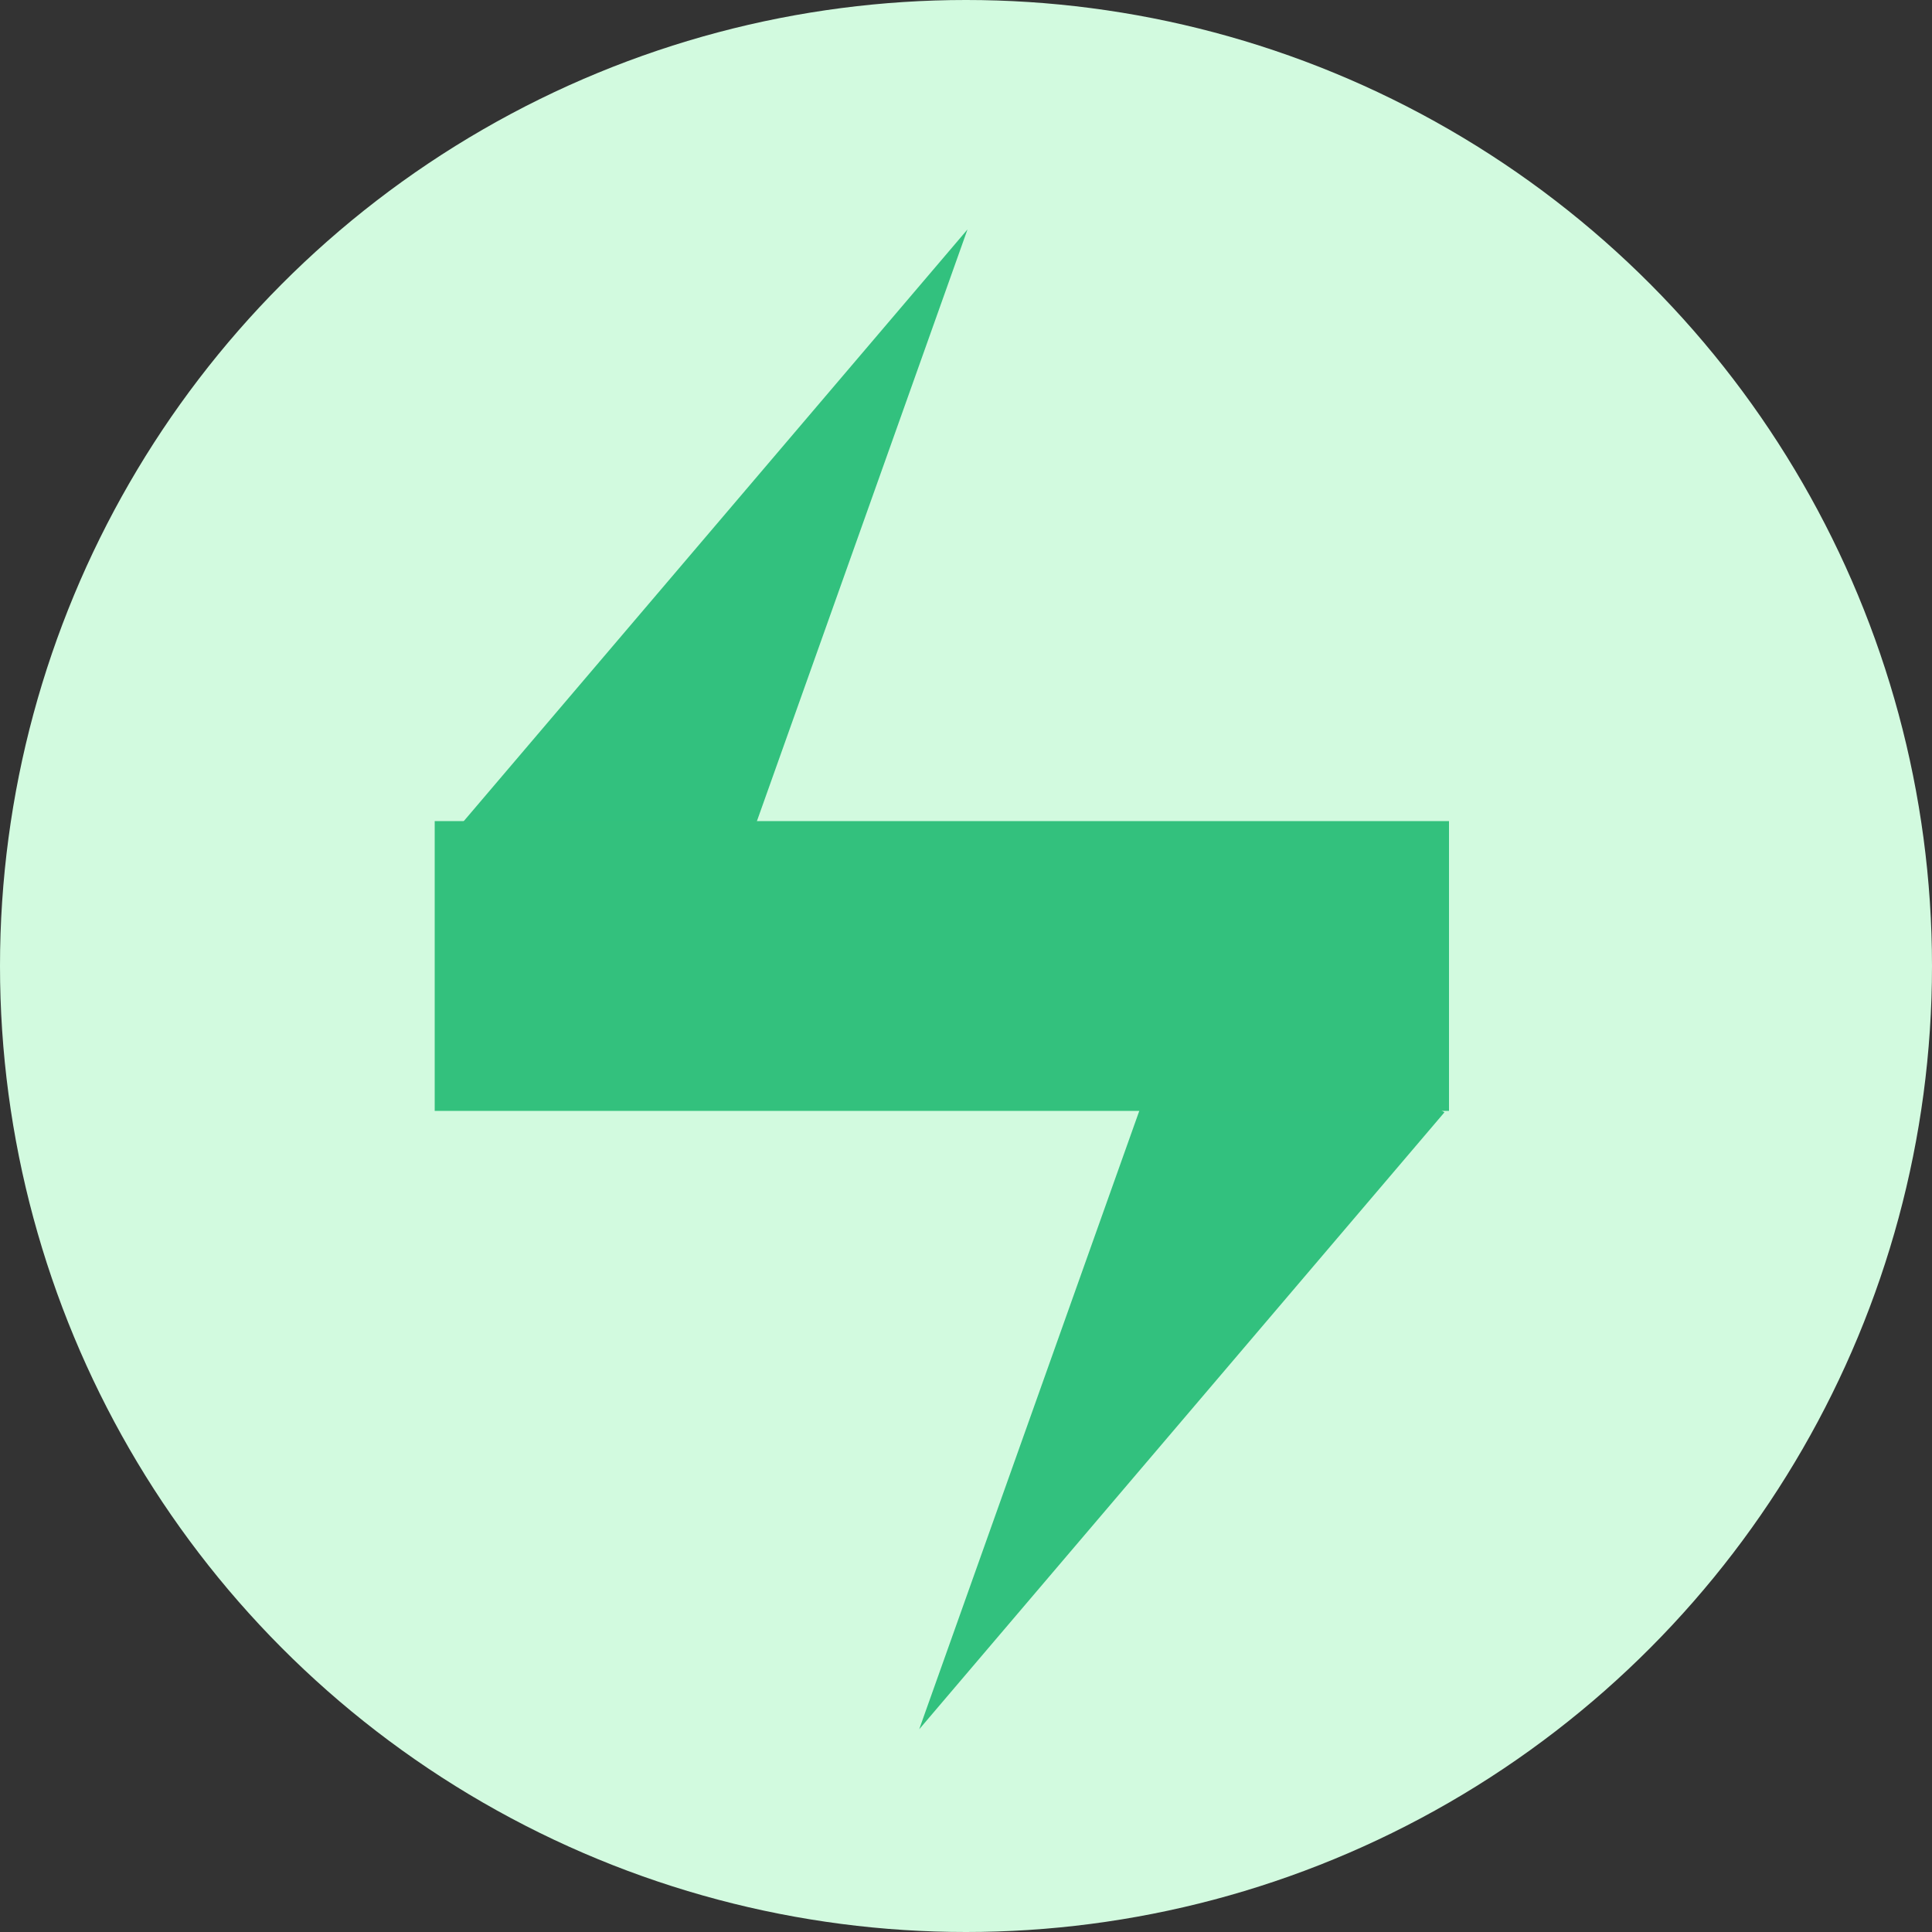
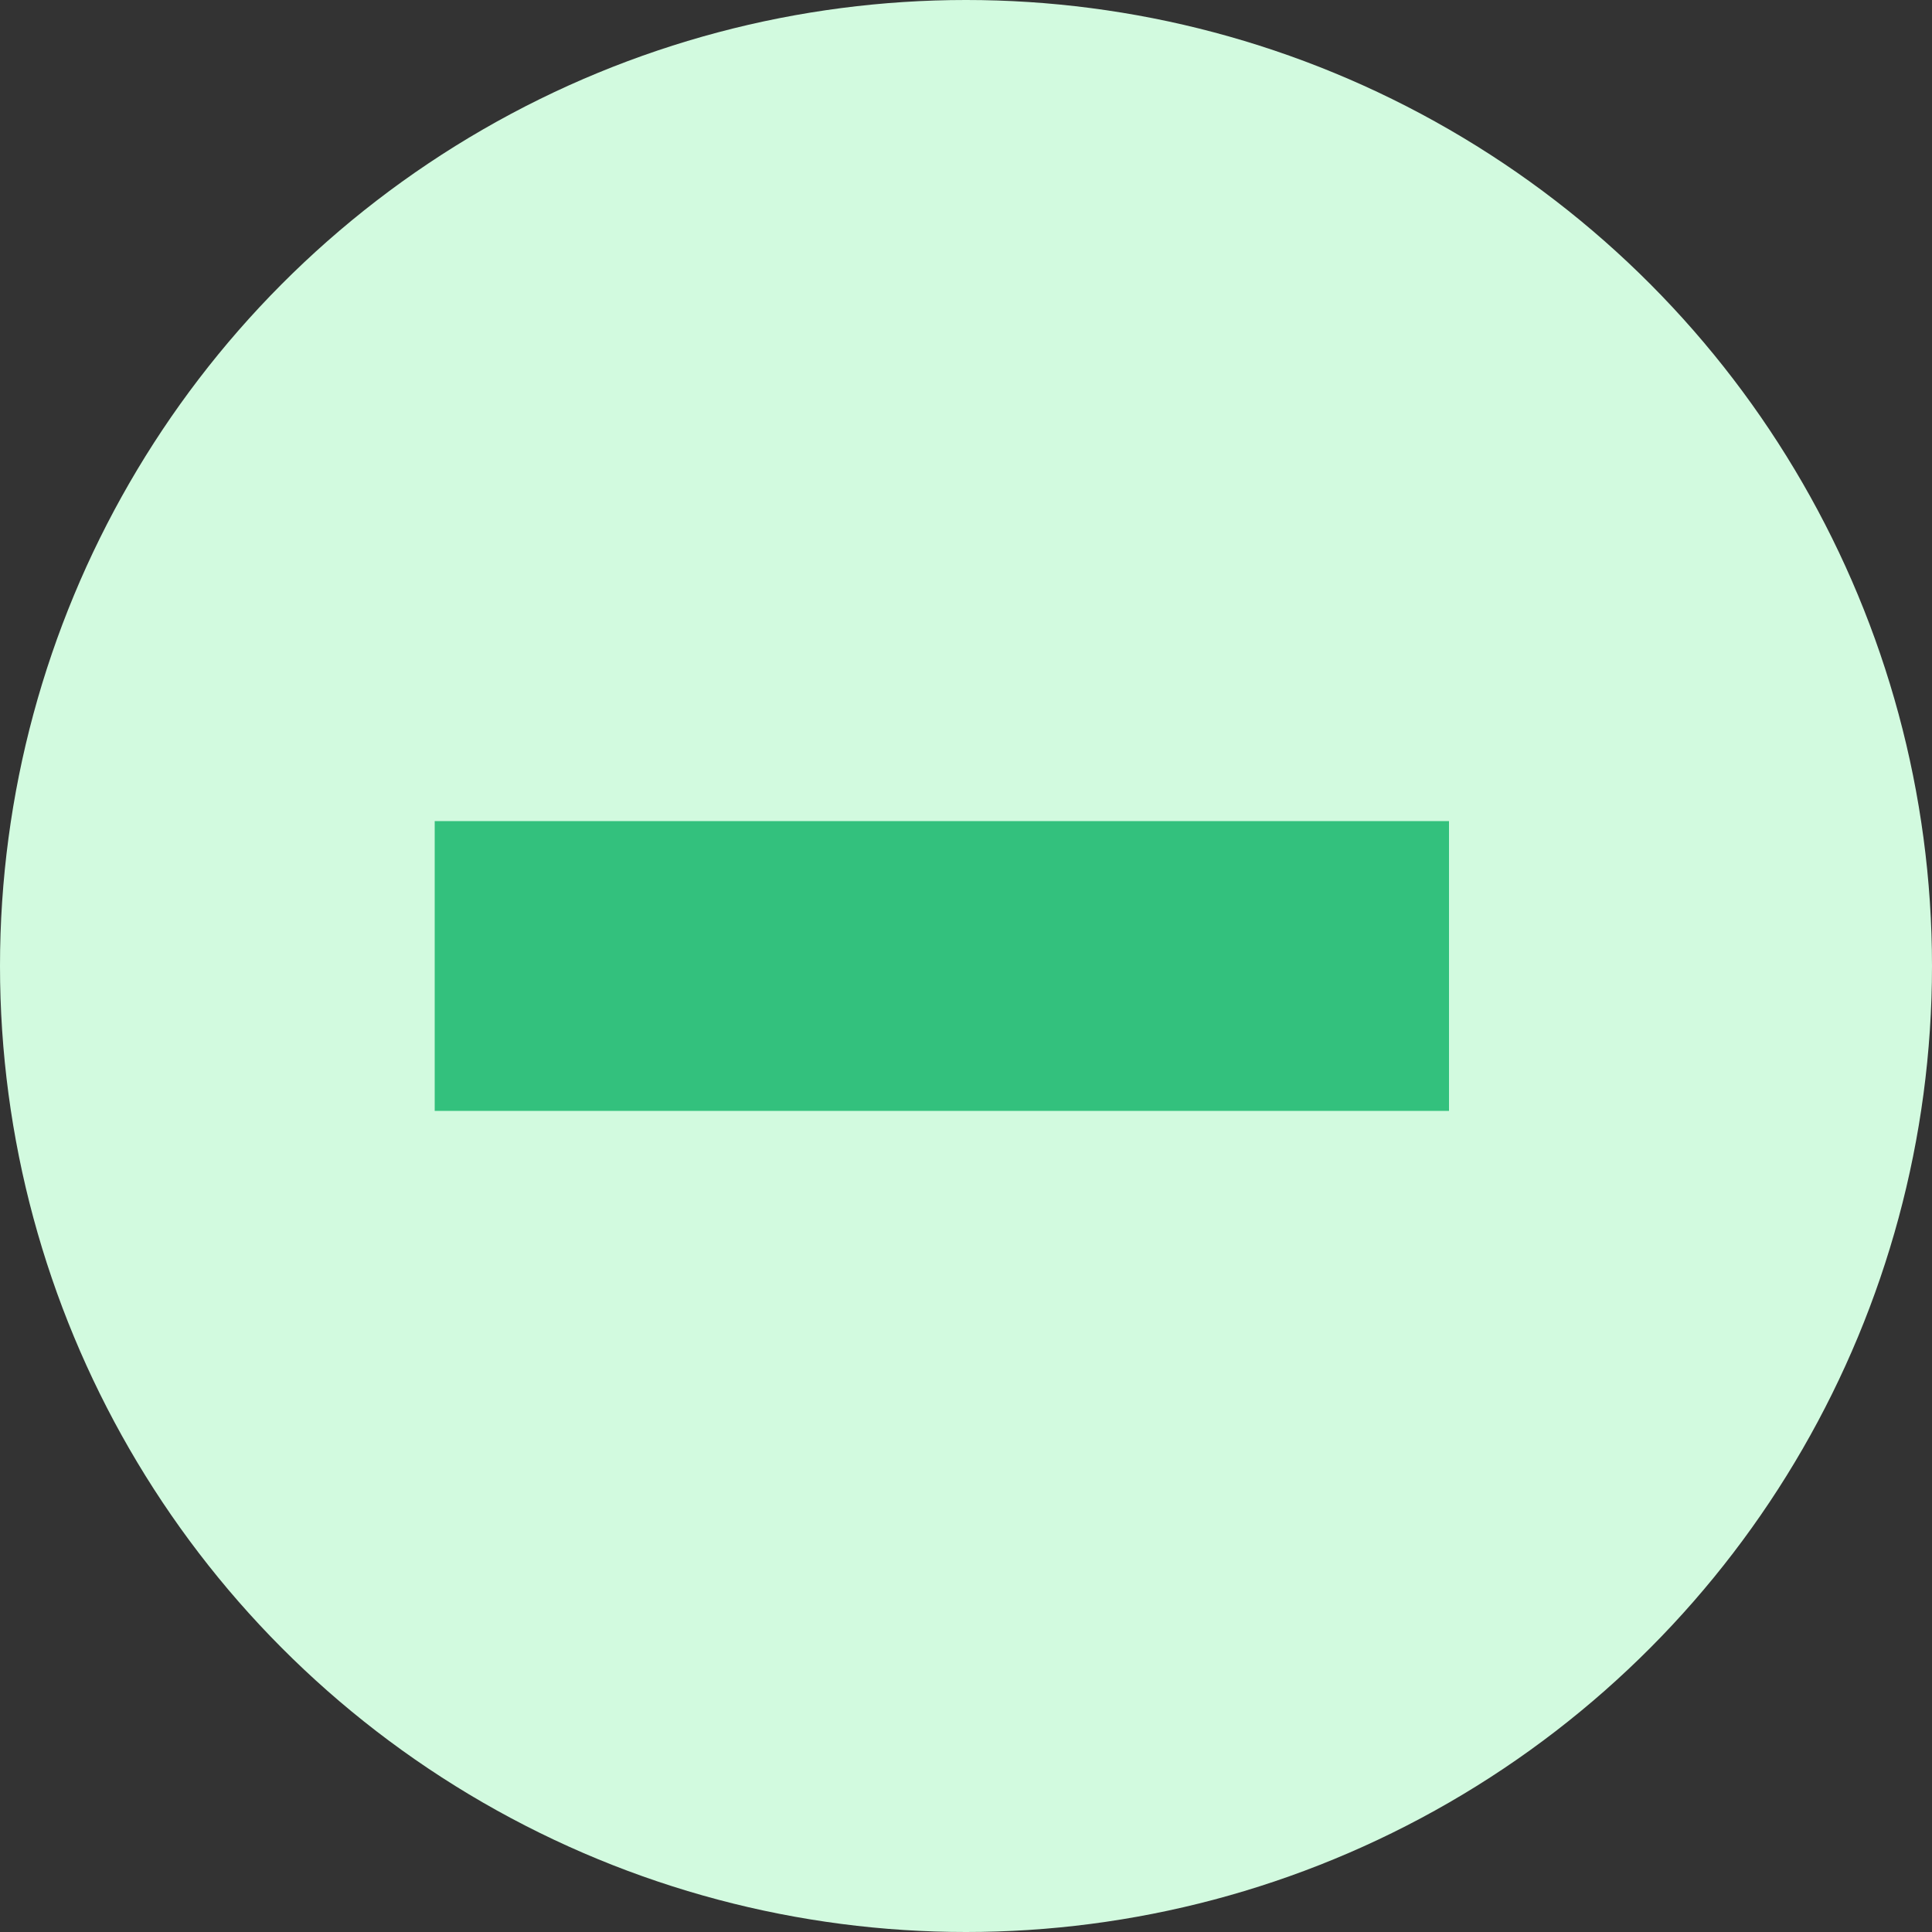
<svg xmlns="http://www.w3.org/2000/svg" width="40" height="40" viewBox="0 0 40 40" fill="none">
  <rect x="0" y="0" width="40" height="40" fill="#333333" stroke="none" />
  <circle cx="20" cy="20" r="20" fill="#D2FADF" />
-   <path d="M20.031 4.75L14.406 20.555L9.156 17.524L20.031 4.75Z" fill="#0BB365" fill-opacity="0.8" />
-   <path d="M19.031 35.803L24.656 19.998L29.906 23.029L19.031 35.803Z" fill="#0BB365" fill-opacity="0.8" />
  <rect x="9" y="17" width="21" height="6" fill="#33C17D" />
</svg>